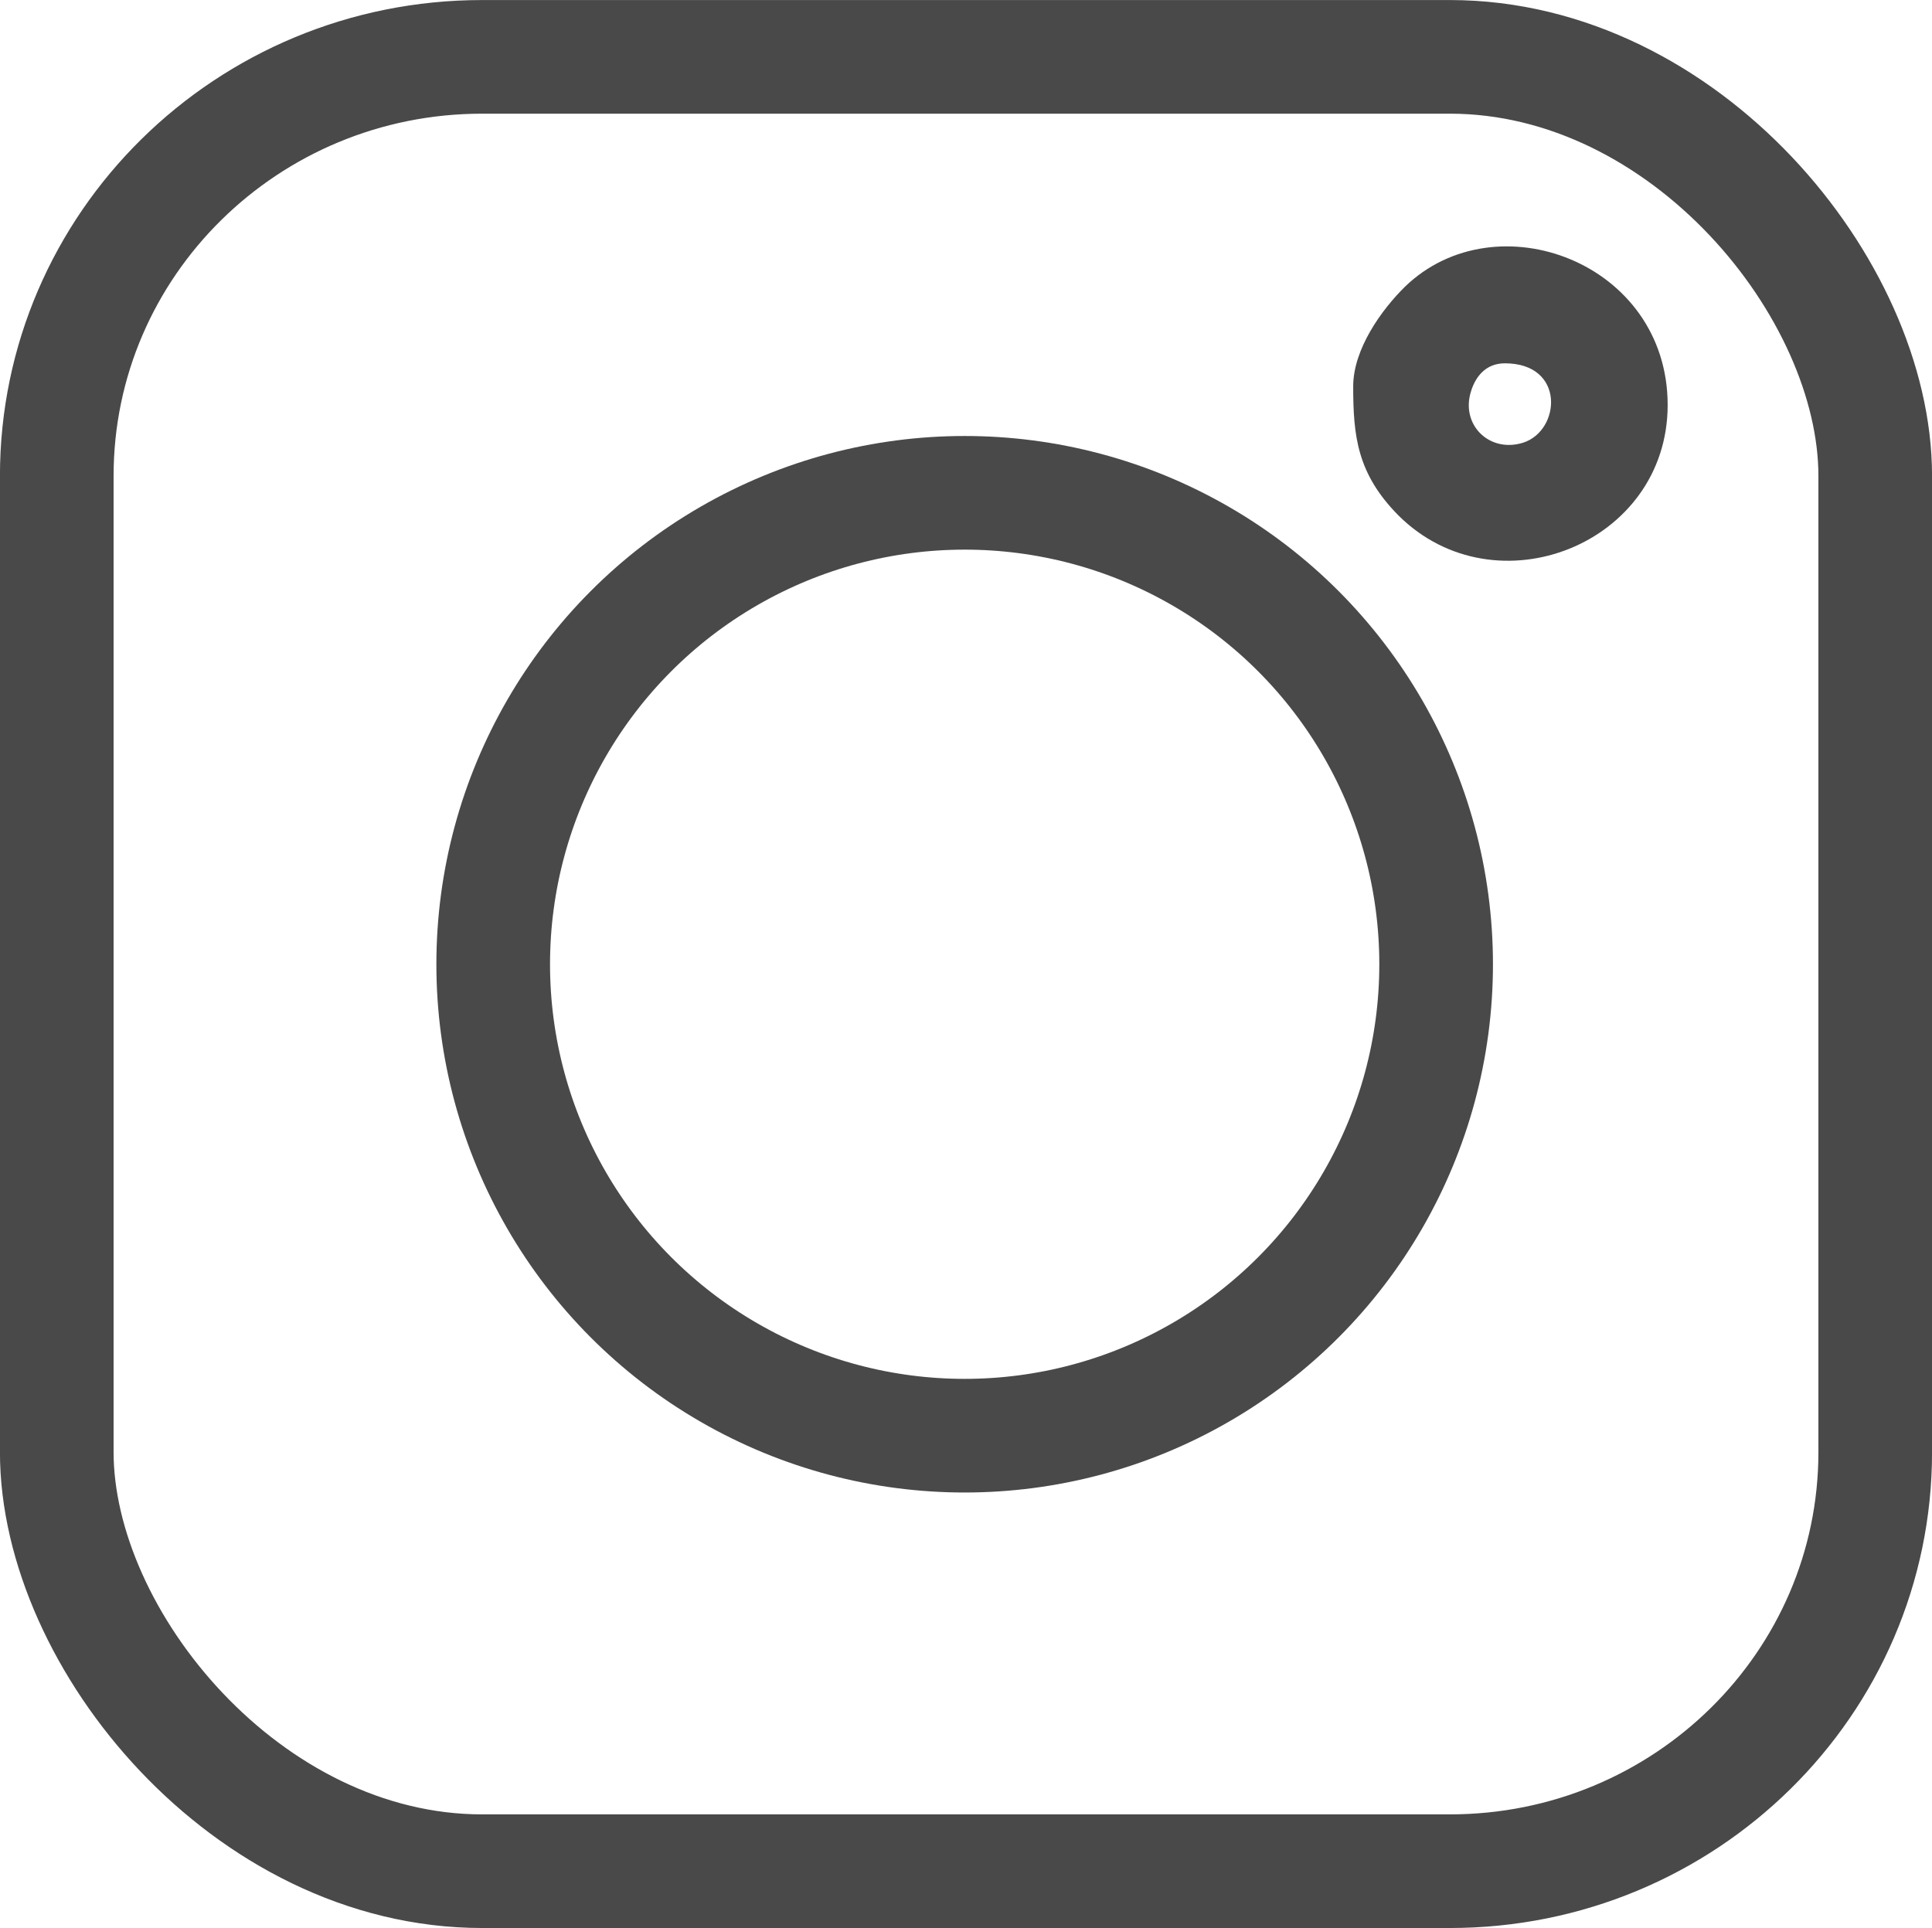
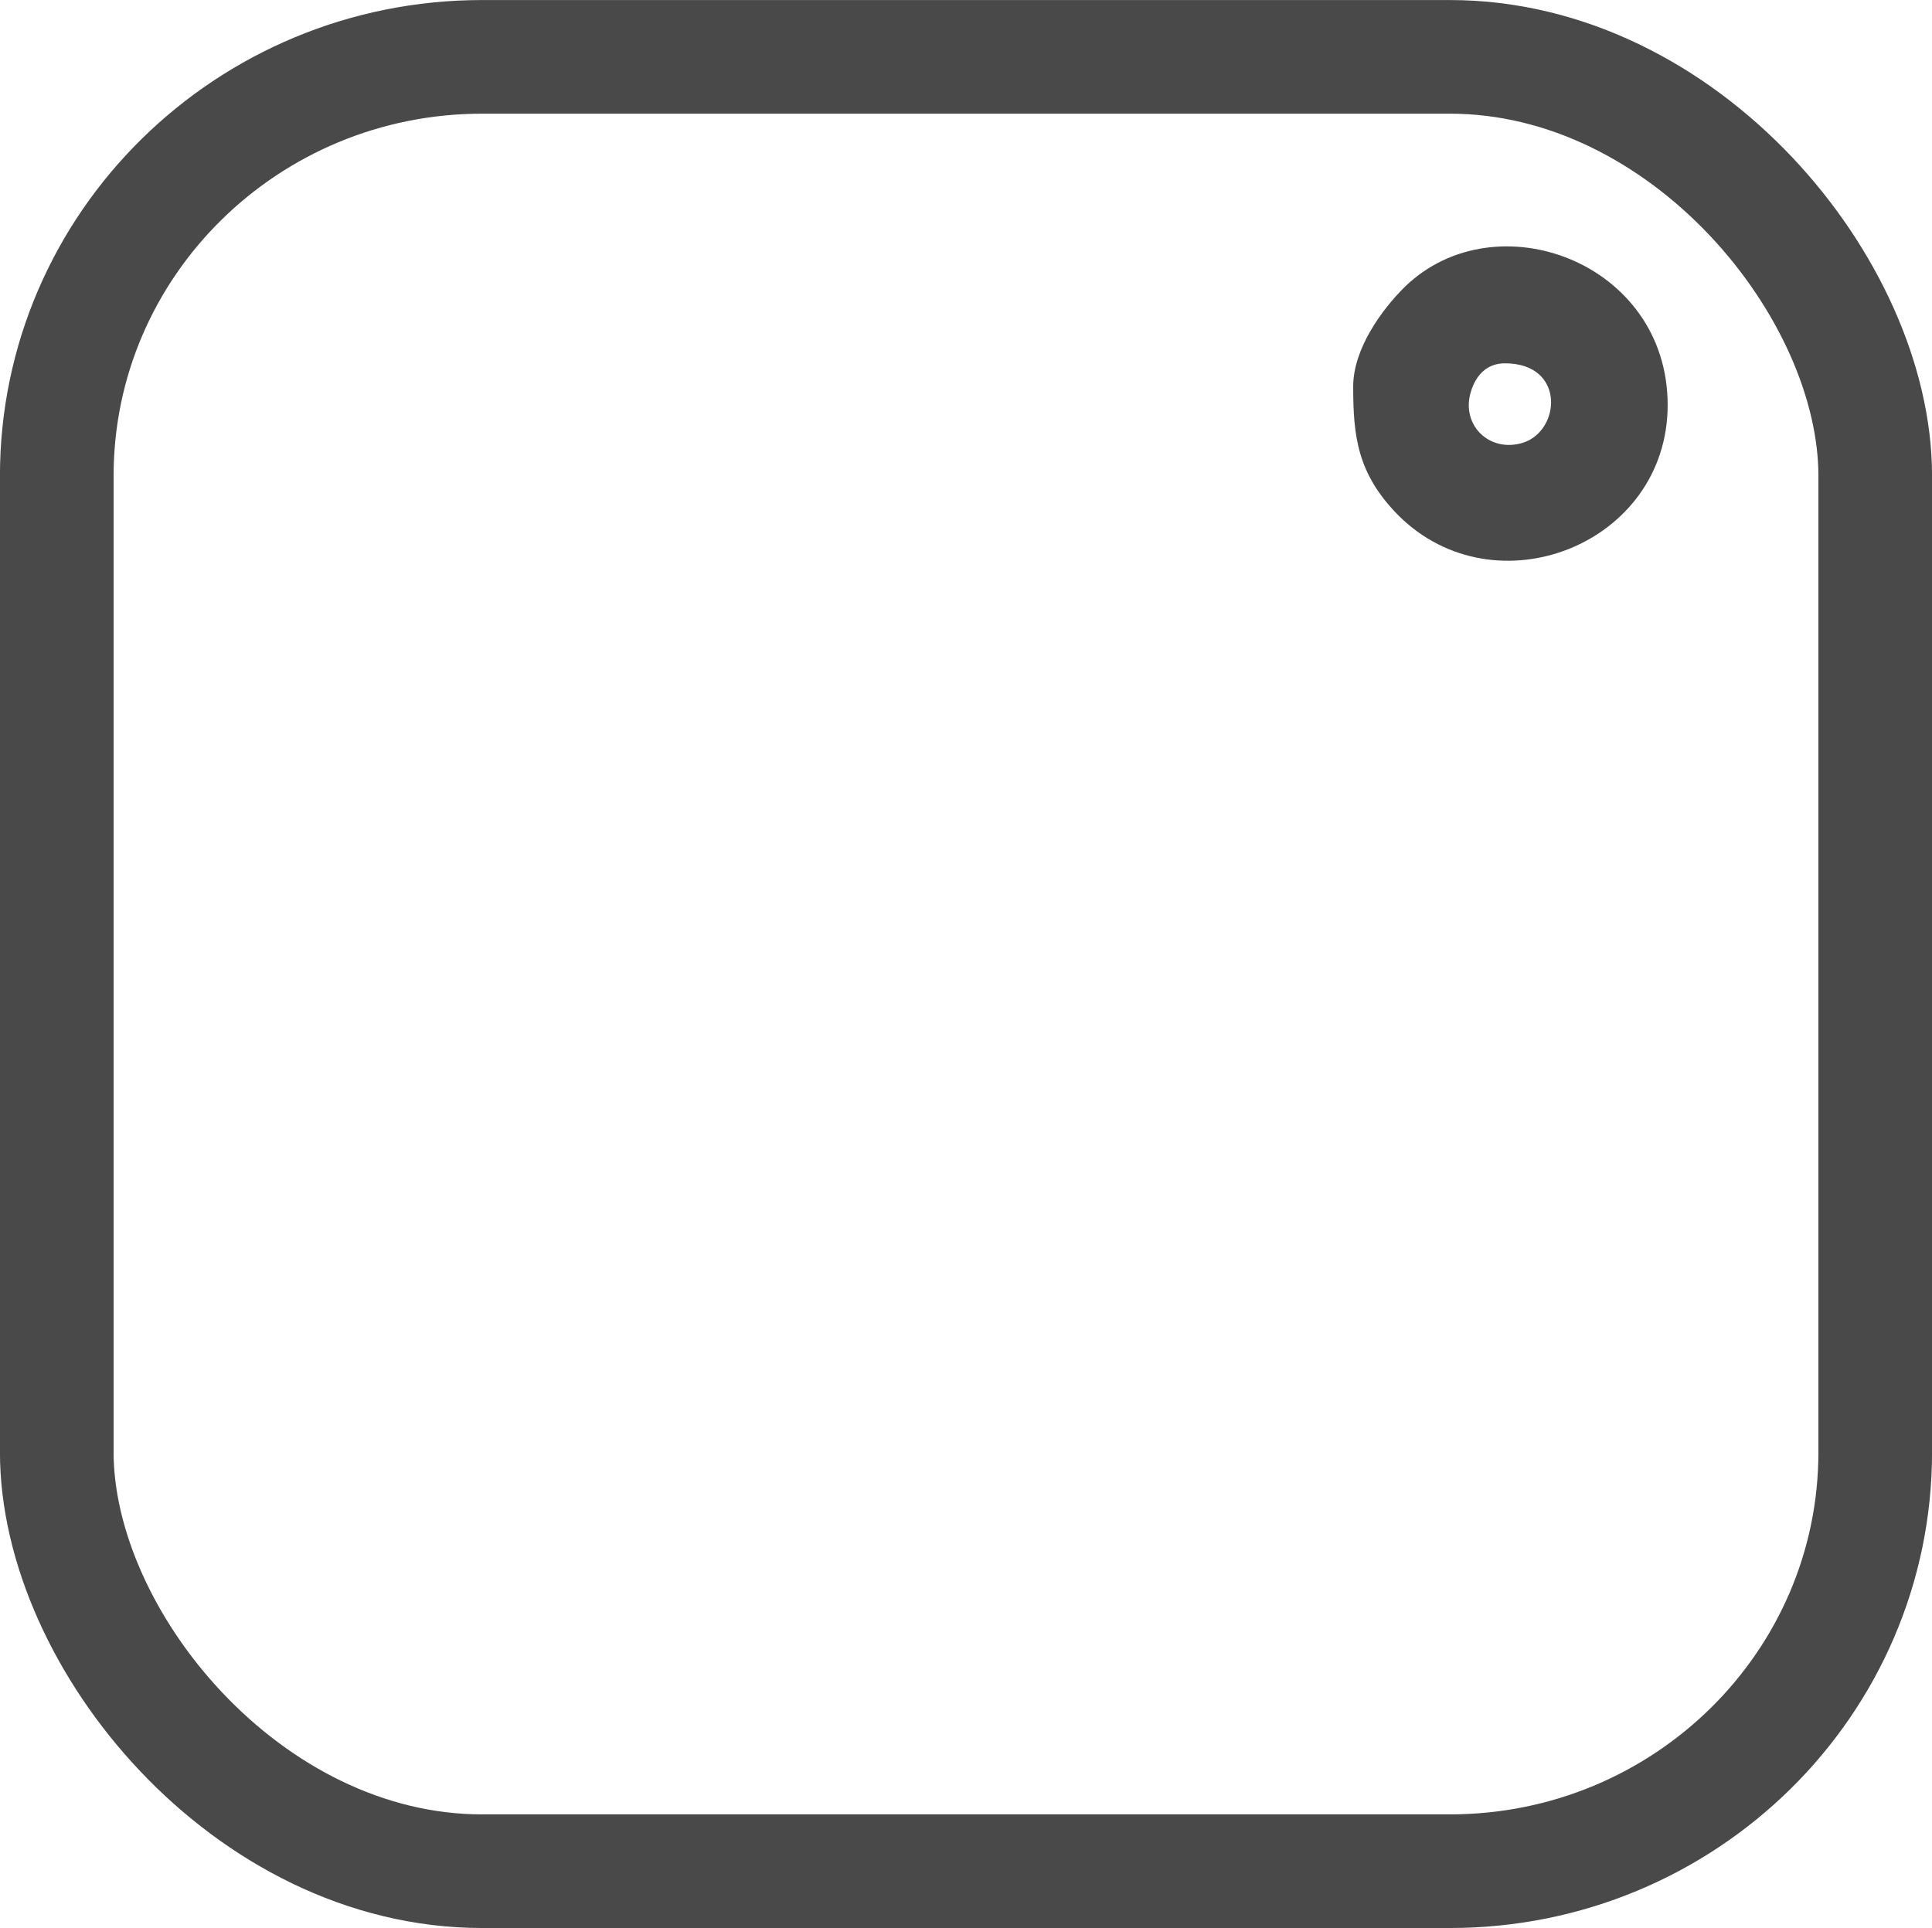
<svg xmlns="http://www.w3.org/2000/svg" xml:space="preserve" width="43.18mm" height="43.095mm" version="1.1" style="shape-rendering:geometricPrecision; text-rendering:geometricPrecision; image-rendering:optimizeQuality; fill-rule:evenodd; clip-rule:evenodd" viewBox="0 0 4356 4347">
  <defs>
    <style type="text/css"> .str0 {stroke:#494949;stroke-width:256.232} .fil0 {fill:none} .fil1 {fill:#494949} </style>
  </defs>
  <g id="Слой_x0020_1">
    <g id="_1892414993648">
      <rect class="fil0 str0" x="128" y="128" width="4100" height="4091" rx="959" ry="945" />
      <path class="fil1" d="M3393 819c137,0 126,152 41,179 -76,24 -142,-41 -117,-117 10,-32 33,-62 76,-62zm-342 52c0,112 9,197 102,291 219,218 607,65 607,-249 0,-322 -387,-465 -592,-267 -53,52 -117,141 -117,225z" />
-       <circle class="fil0 str0" cx="2175" cy="2174" r="1063" />
    </g>
  </g>
</svg>